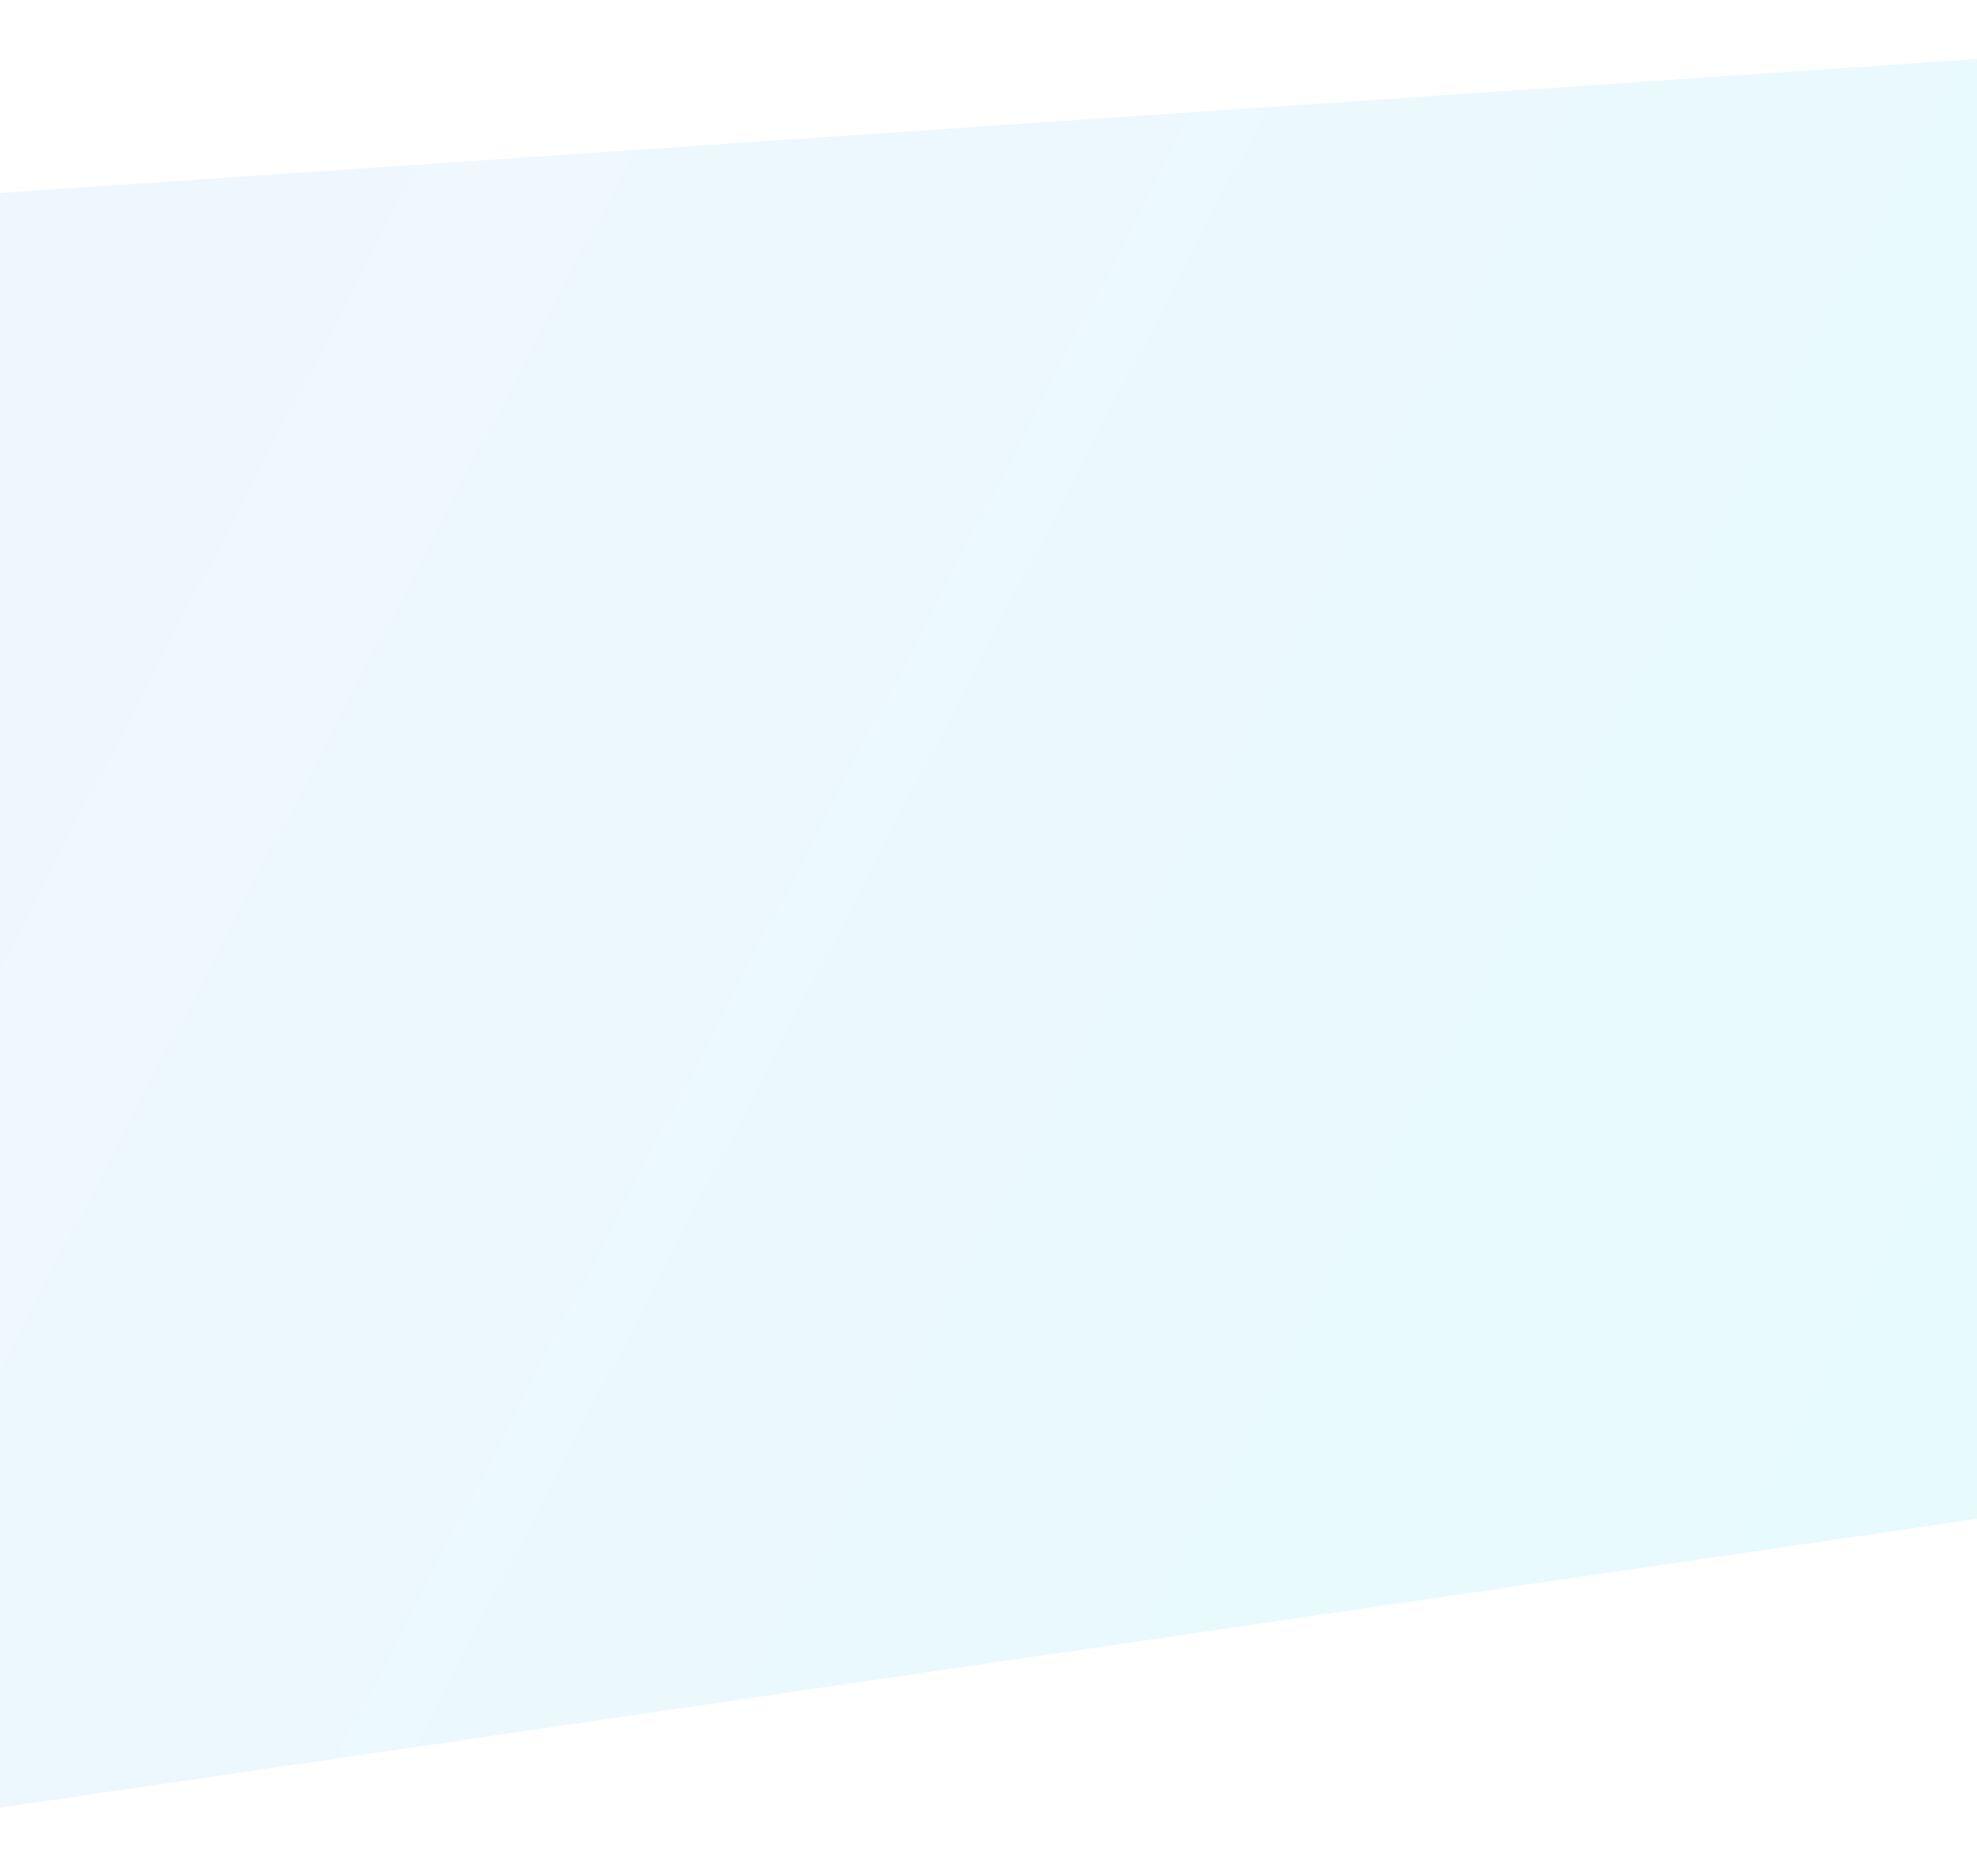
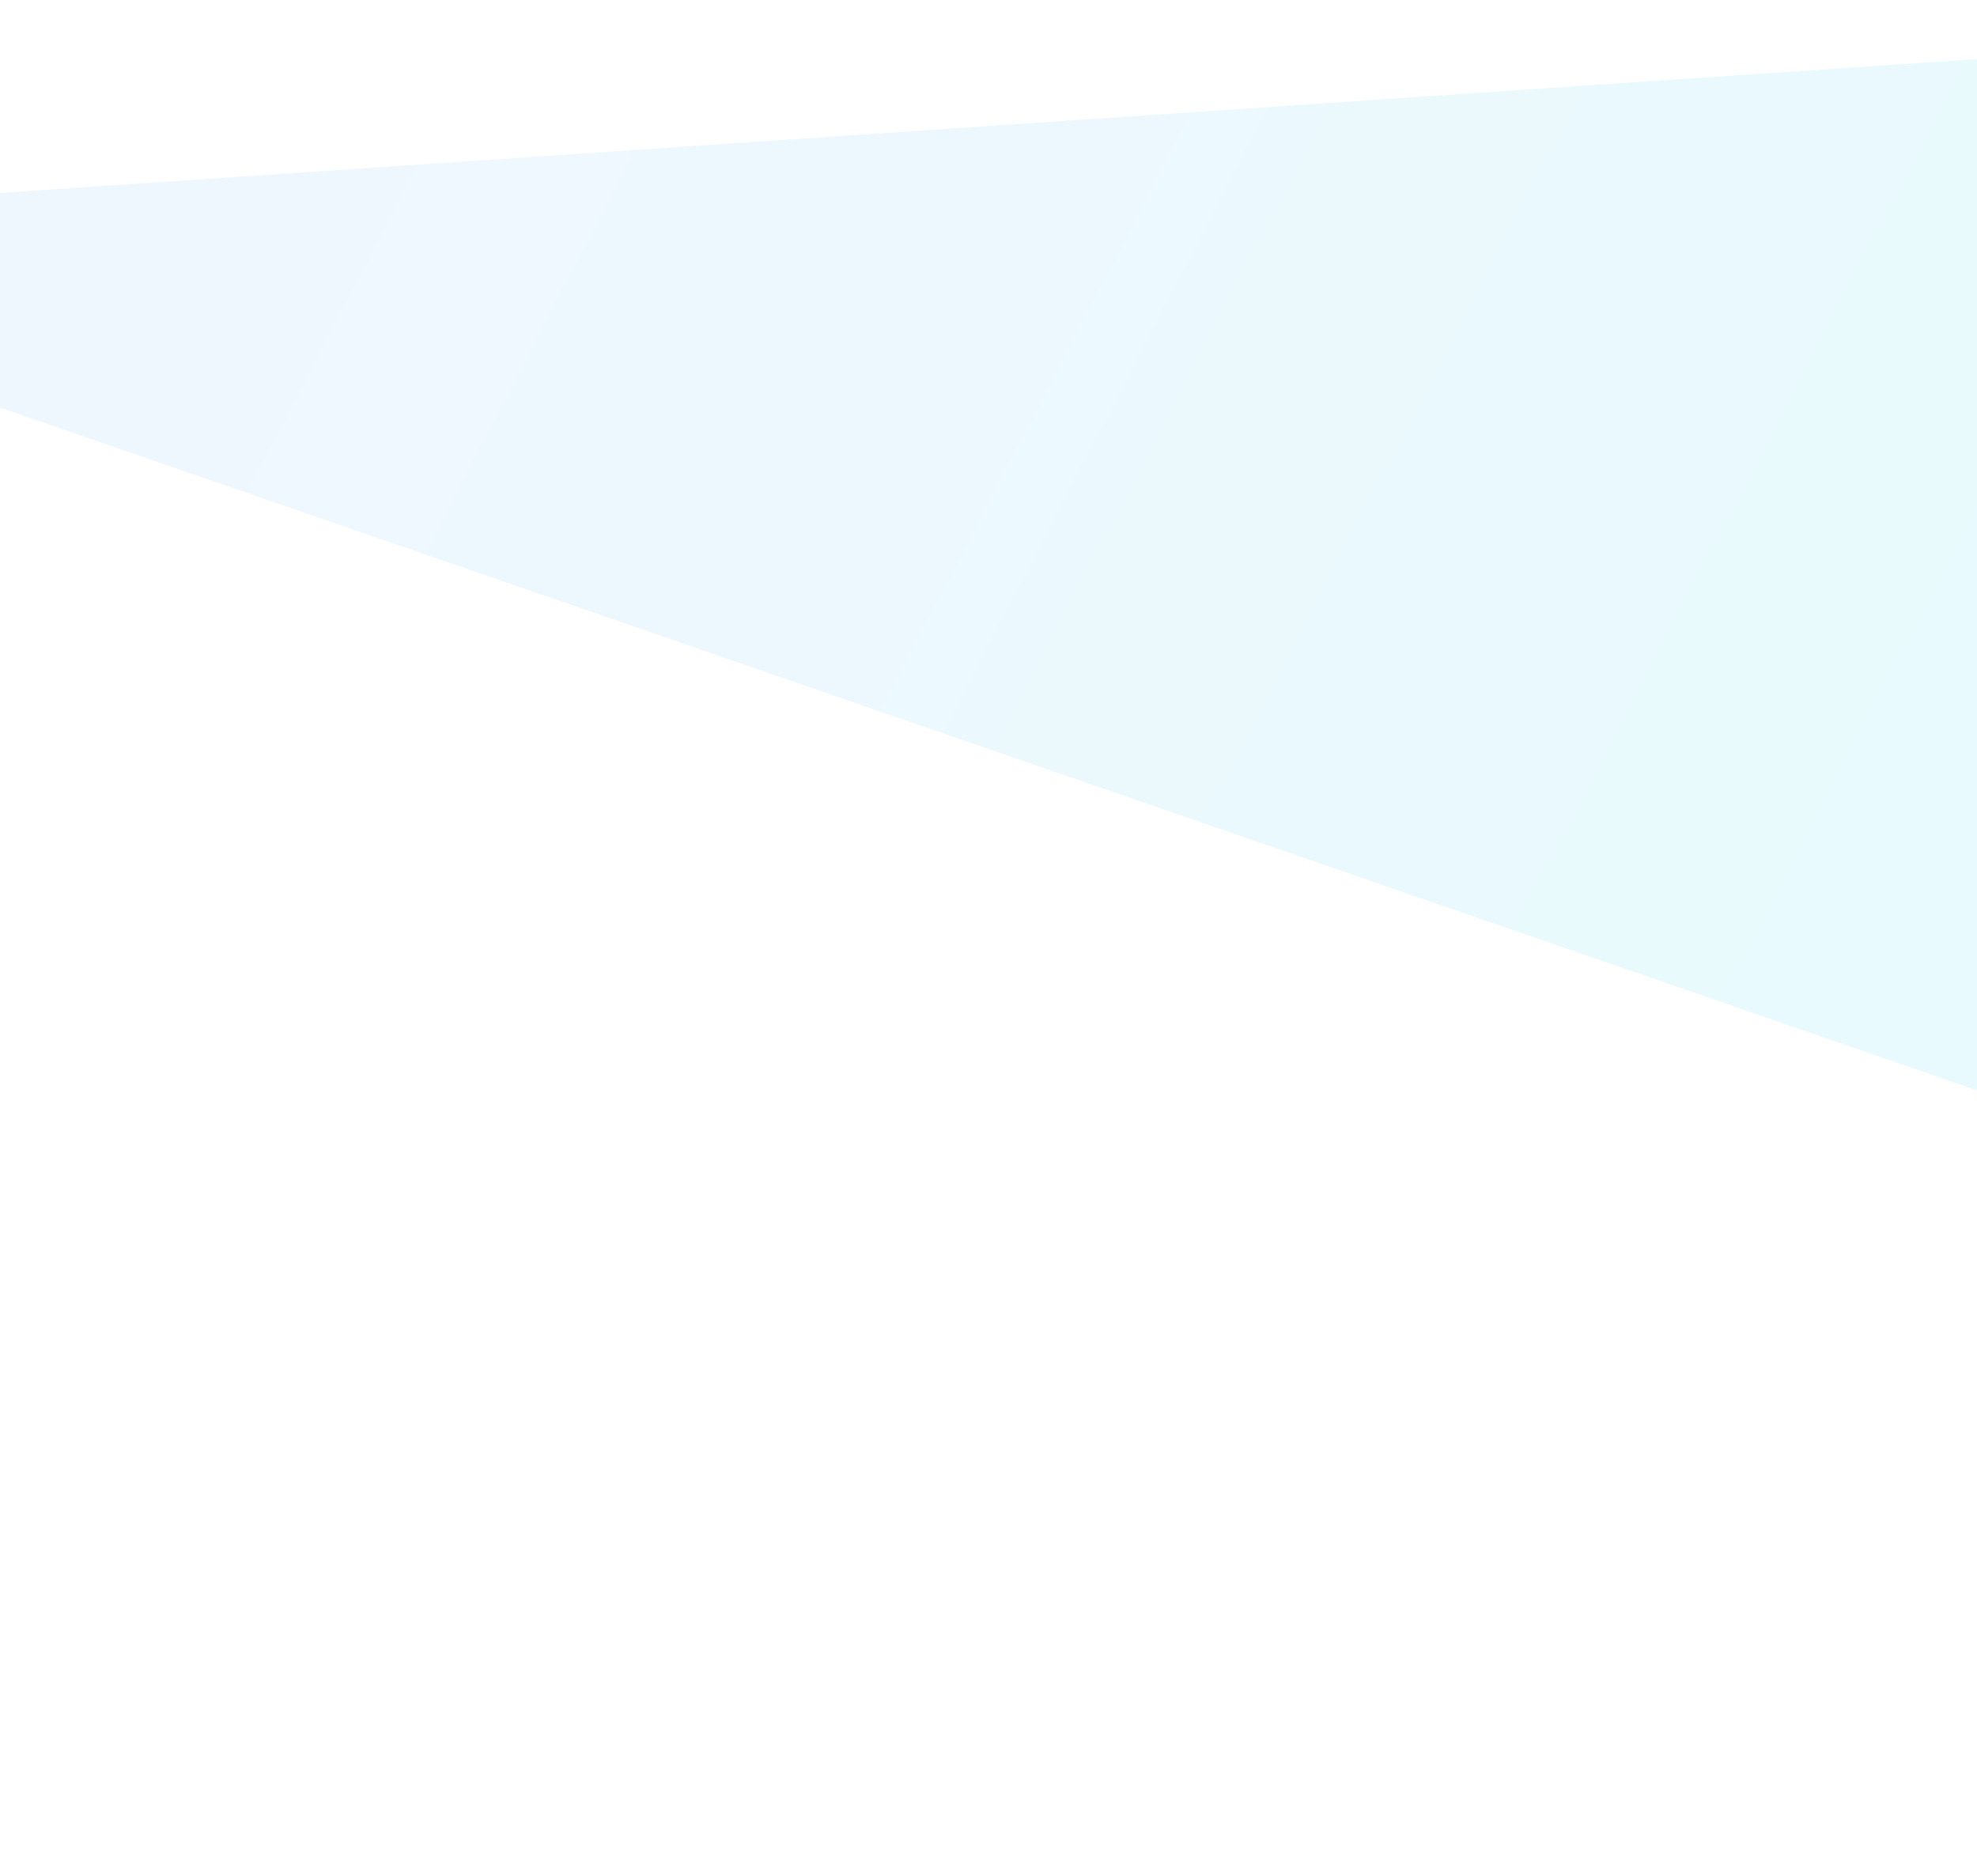
<svg xmlns="http://www.w3.org/2000/svg" width="390" height="370" viewBox="0 0 390 370" fill="none">
-   <path d="M-102.5 45L562 0V274.46L-92.004 370L-102.5 45Z" fill="url(#paint0_linear_4782_1578)" fill-opacity="0.3" />
+   <path d="M-102.5 45L562 0V274.46L-102.5 45Z" fill="url(#paint0_linear_4782_1578)" fill-opacity="0.3" />
  <defs>
    <linearGradient id="paint0_linear_4782_1578" x1="-94.076" y1="-23.999" x2="531.875" y2="301.531" gradientUnits="userSpaceOnUse">
      <stop stop-color="#D4E3FF" />
      <stop offset="1" stop-color="#A8F5F8" />
    </linearGradient>
  </defs>
</svg>